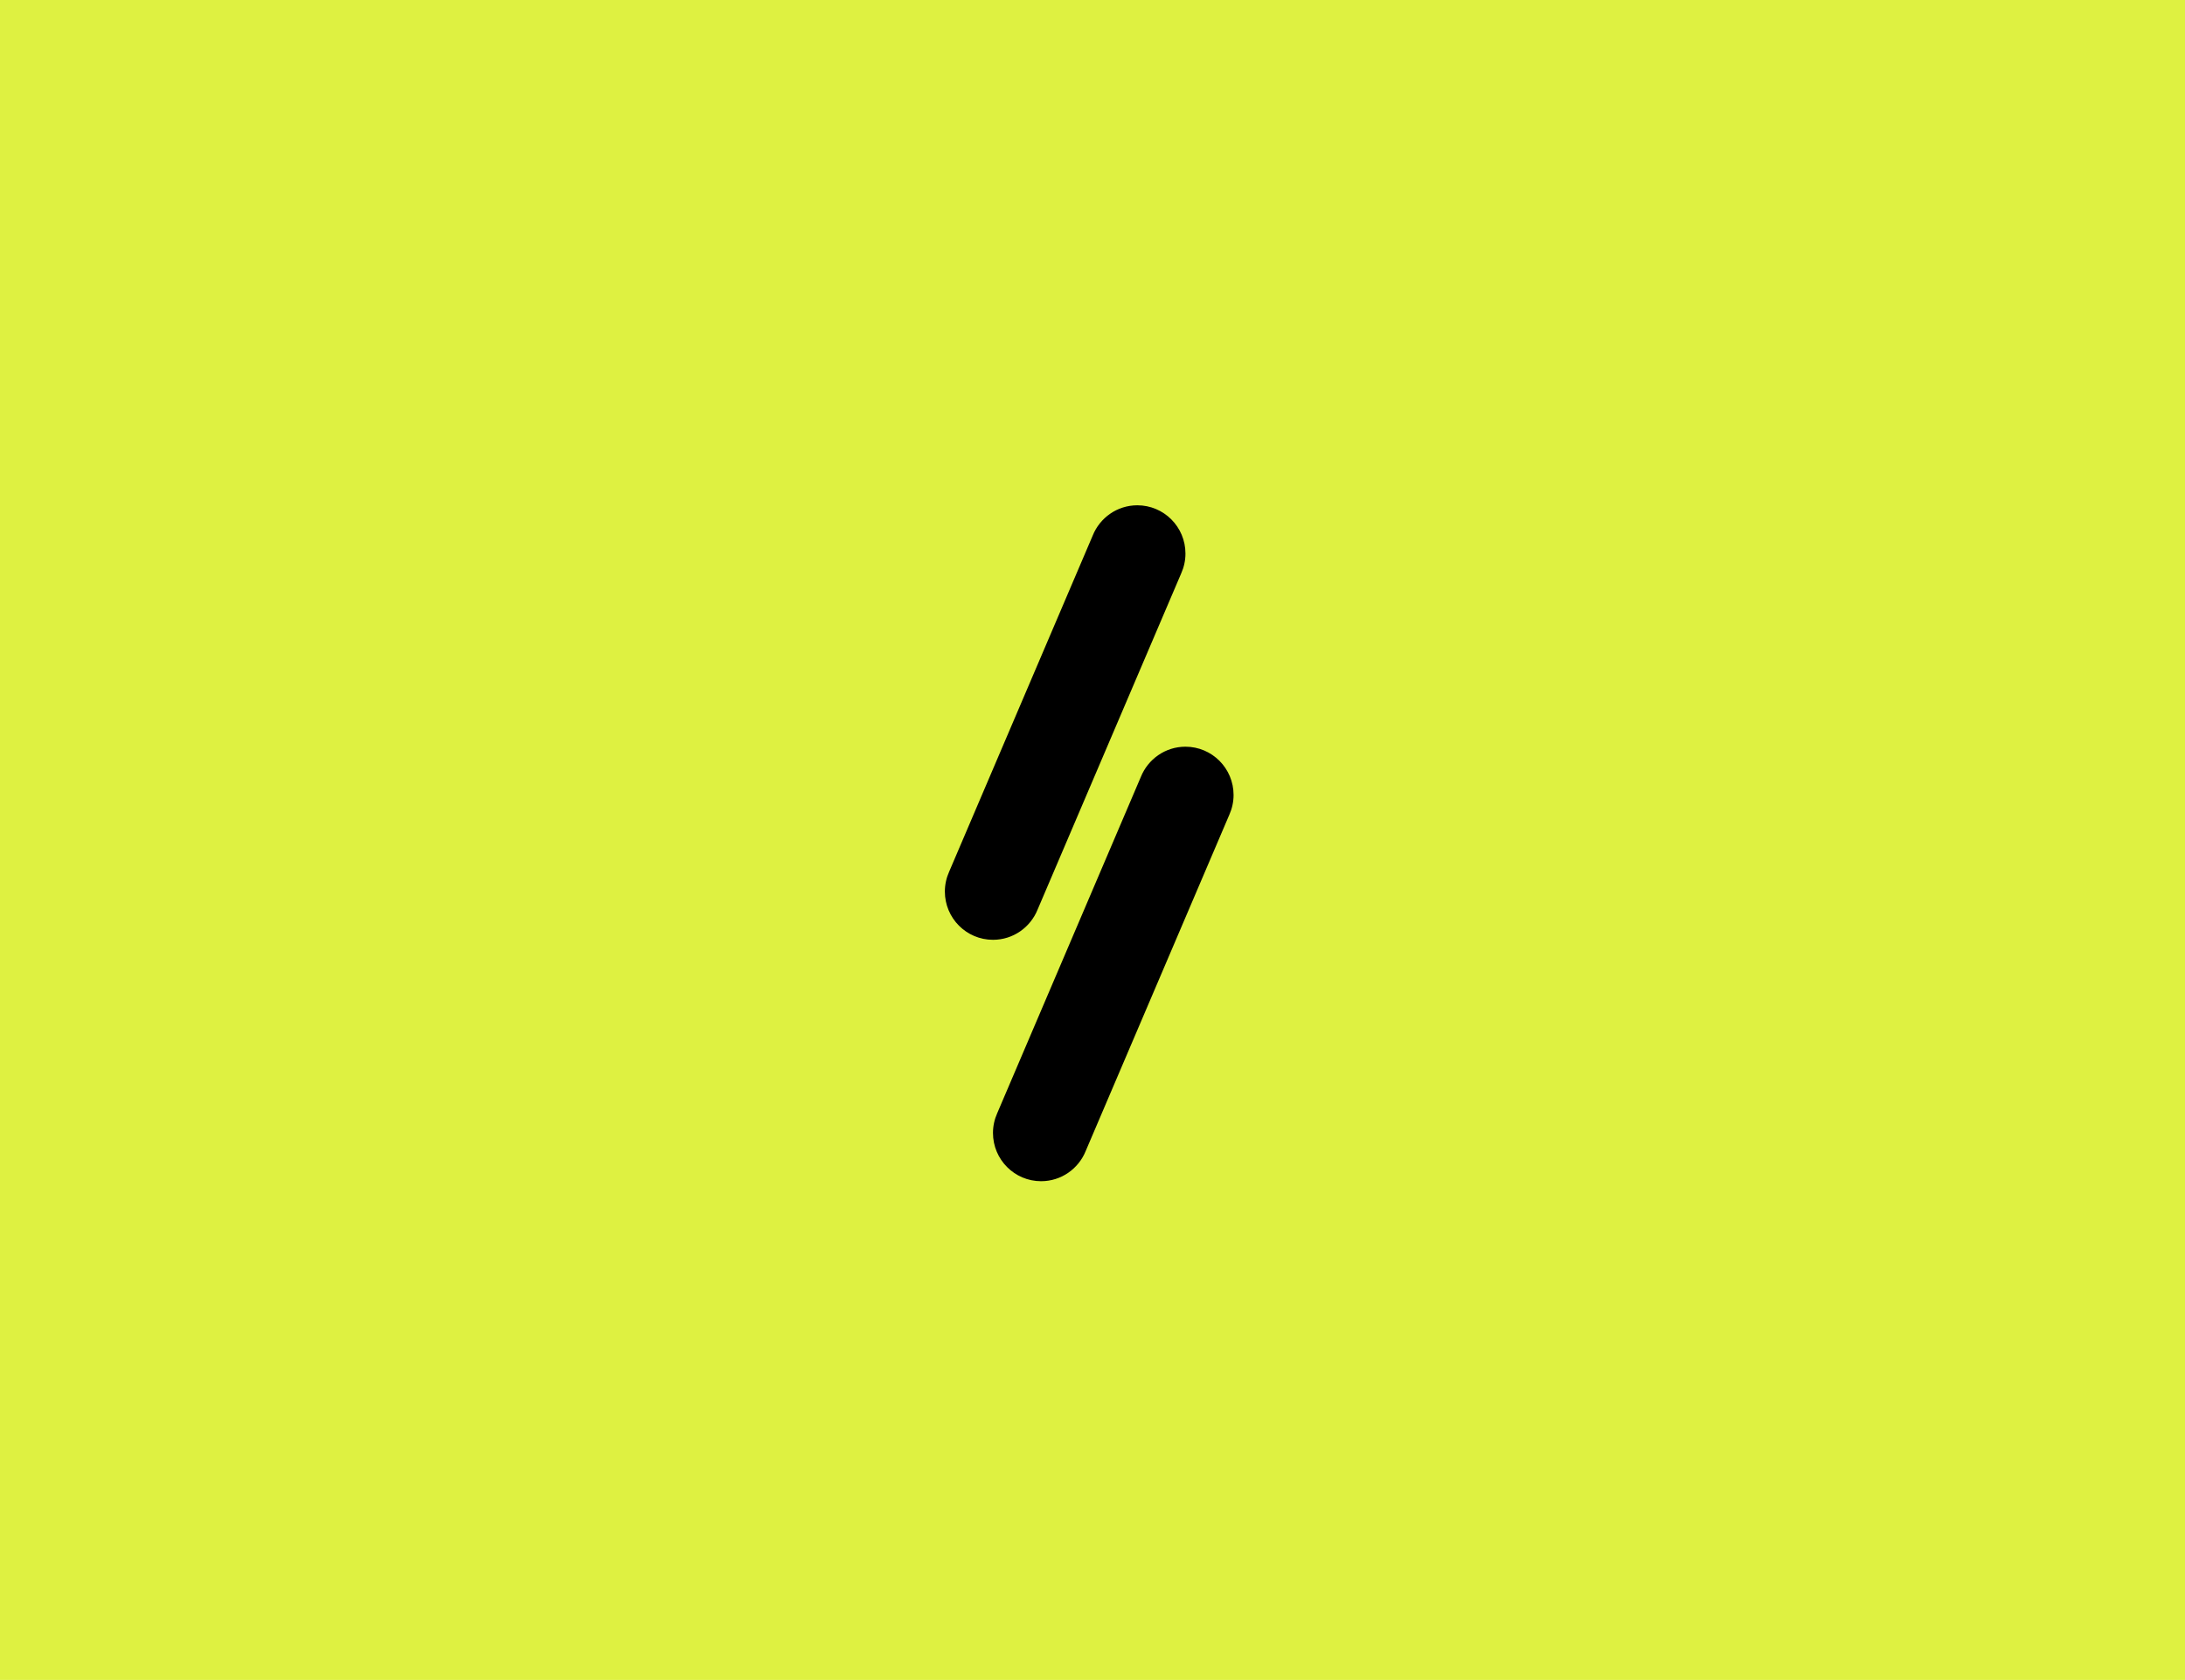
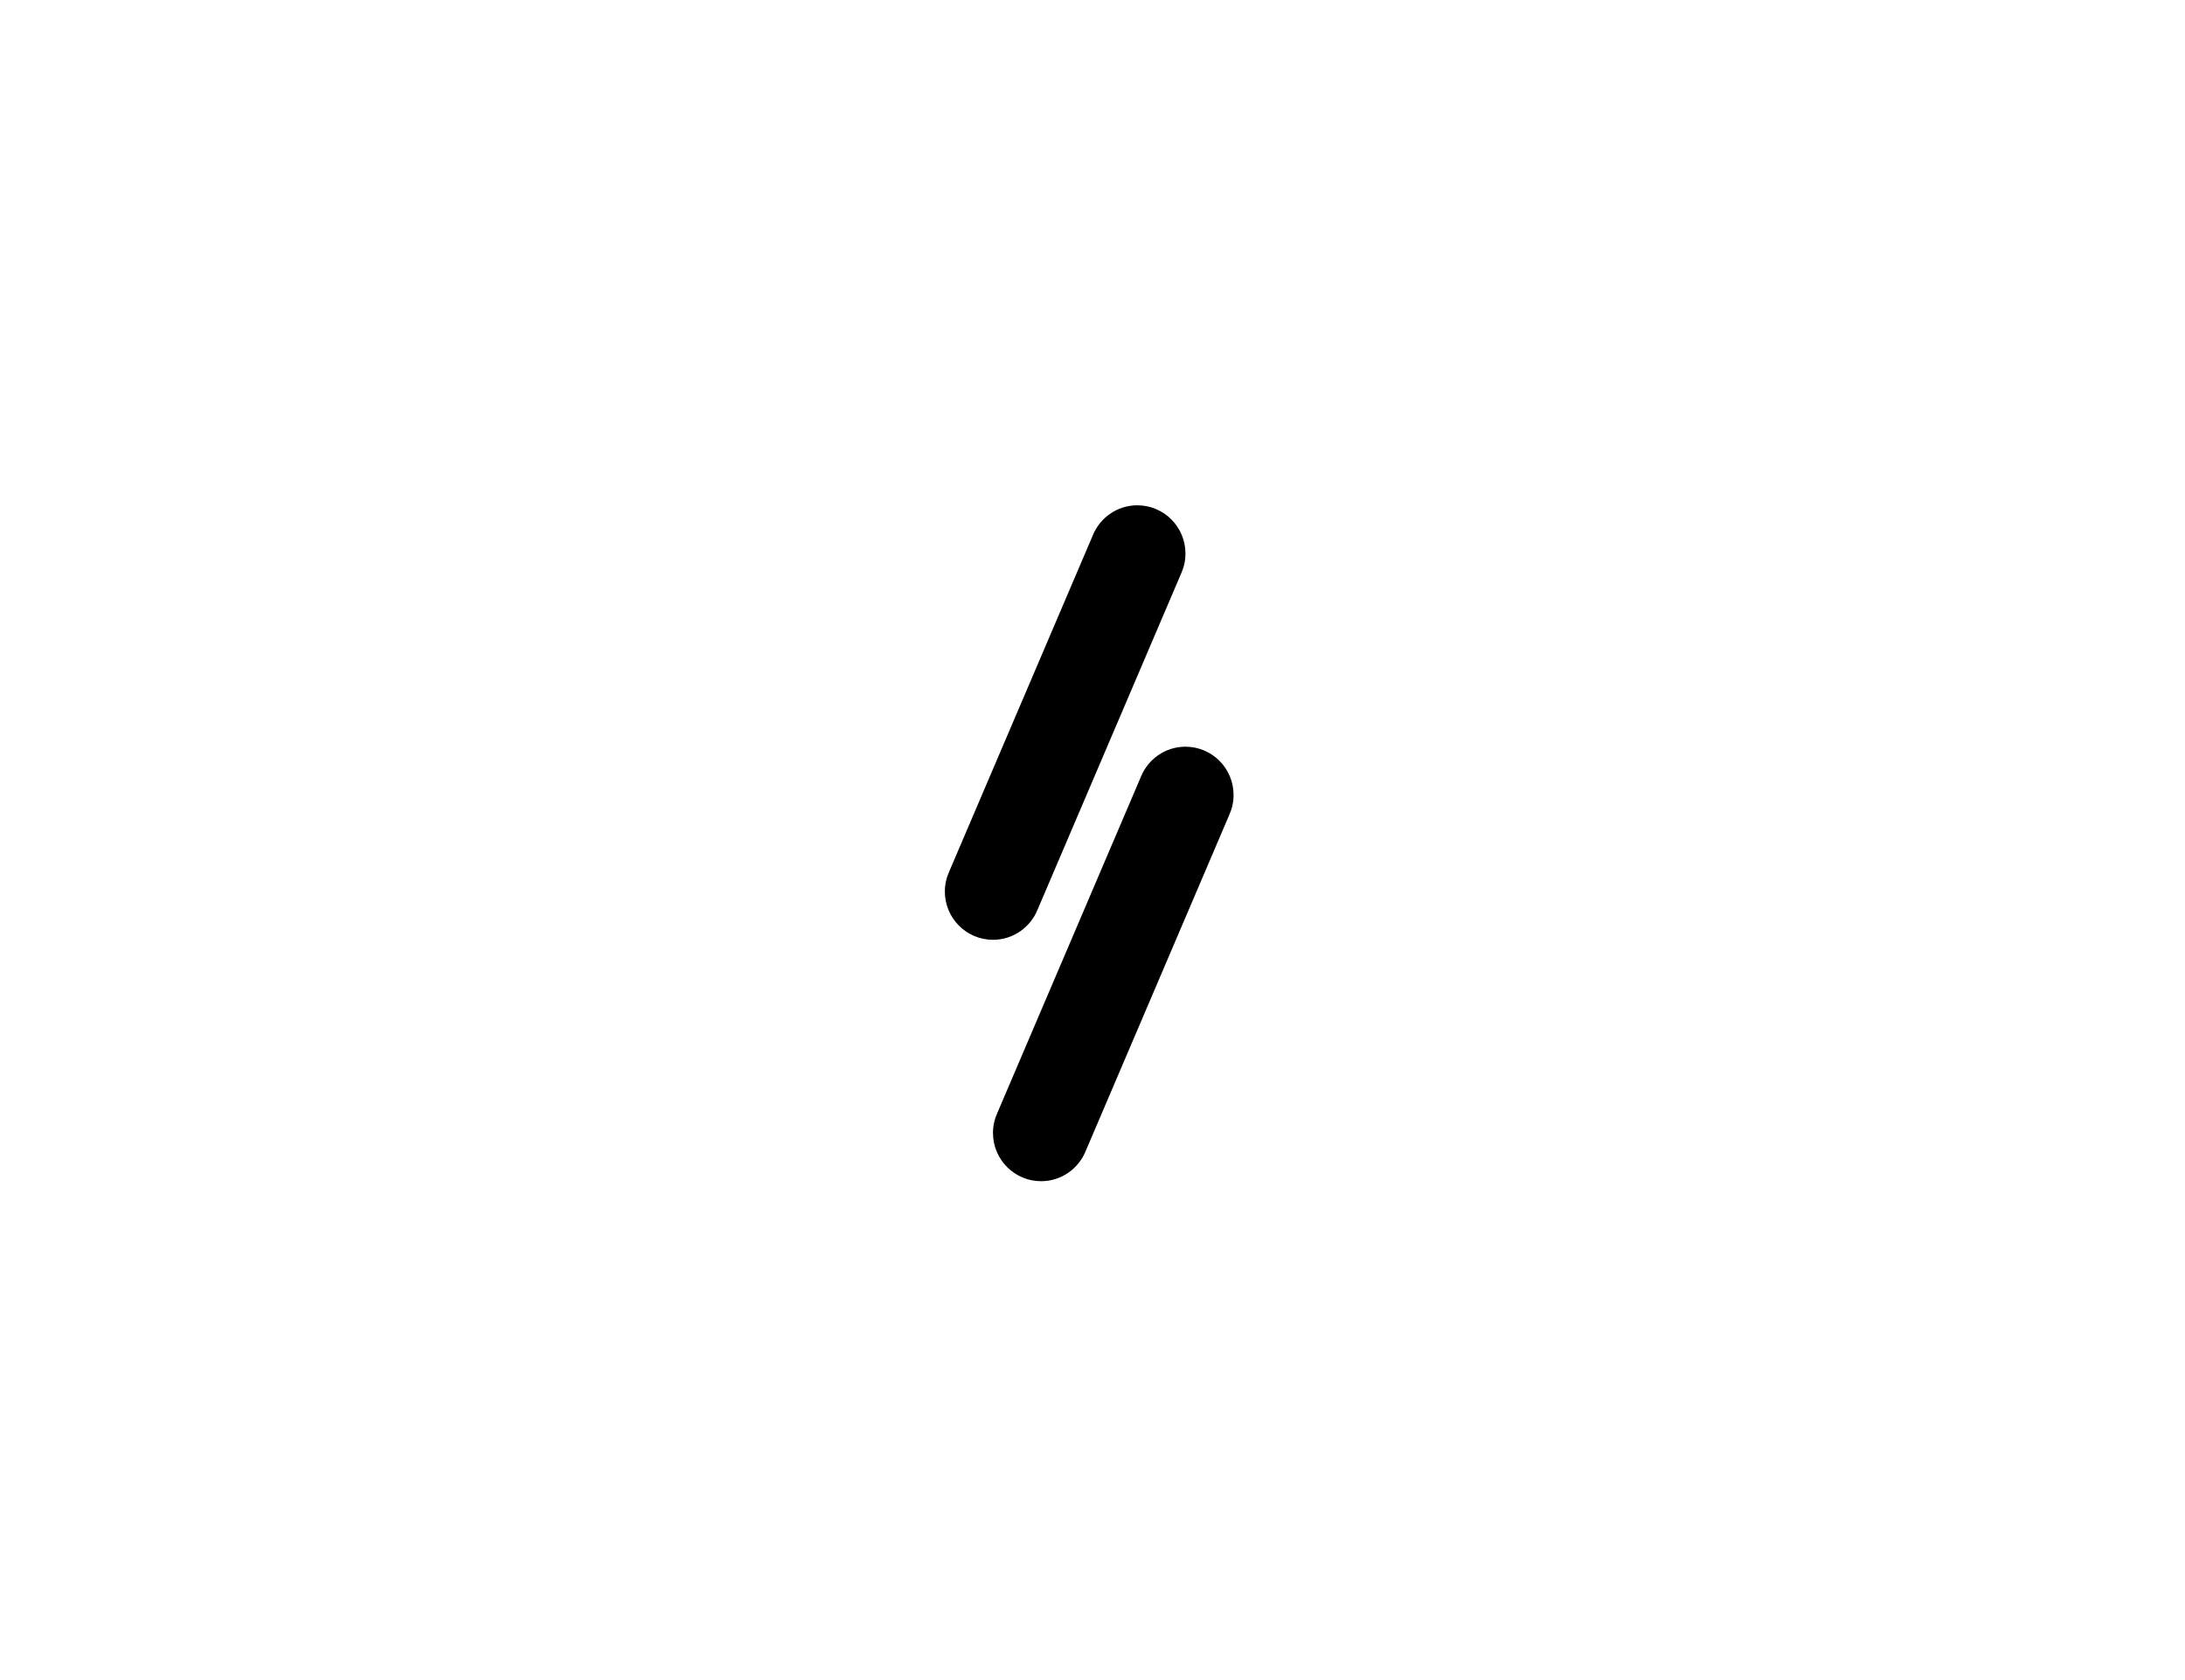
<svg xmlns="http://www.w3.org/2000/svg" width="333" height="256" viewBox="0 0 333 256" fill="none">
-   <rect width="333" height="256" fill="#DEF141" />
  <g clip-path="url(#clip0_3521_17498)">
-     <path d="M151.977 169.641C151.568 170.558 151.333 171.574 151.333 172.643C151.333 176.706 154.617 180 158.667 180C161.748 180 164.382 178.09 165.467 175.39L187.358 124.146C187.767 123.229 188 122.214 188 121.144C188 117.082 184.716 113.787 180.667 113.787C177.585 113.787 174.952 115.697 173.866 118.398L151.977 169.641ZM144.644 132.855C144.235 133.773 144 134.788 144 135.857C144 139.92 147.284 143.214 151.333 143.214C154.415 143.214 157.048 141.305 158.134 138.604L180.025 87.359C180.434 86.442 180.667 85.426 180.667 84.357C180.667 80.294 177.383 77 173.333 77C170.252 77 167.618 78.91 166.533 81.611L144.644 132.855Z" fill="black" />
+     <path d="M151.977 169.641C151.568 170.558 151.333 171.574 151.333 172.643C151.333 176.706 154.617 180 158.667 180C161.748 180 164.382 178.09 165.467 175.39L187.358 124.146C187.767 123.229 188 122.214 188 121.144C188 117.082 184.716 113.787 180.667 113.787C177.585 113.787 174.952 115.697 173.866 118.398L151.977 169.641ZM144.644 132.855C144.235 133.773 144 134.788 144 135.857C144 139.92 147.284 143.214 151.333 143.214C154.415 143.214 157.048 141.305 158.134 138.604L180.025 87.359C180.434 86.442 180.667 85.426 180.667 84.357C180.667 80.294 177.383 77 173.333 77C170.252 77 167.618 78.91 166.533 81.611L144.644 132.855" fill="black" />
  </g>
  <defs>
    <clipPath id="clip0_3521_17498">
      <rect width="44" height="103" fill="white" transform="translate(144 77)" />
    </clipPath>
  </defs>
</svg>